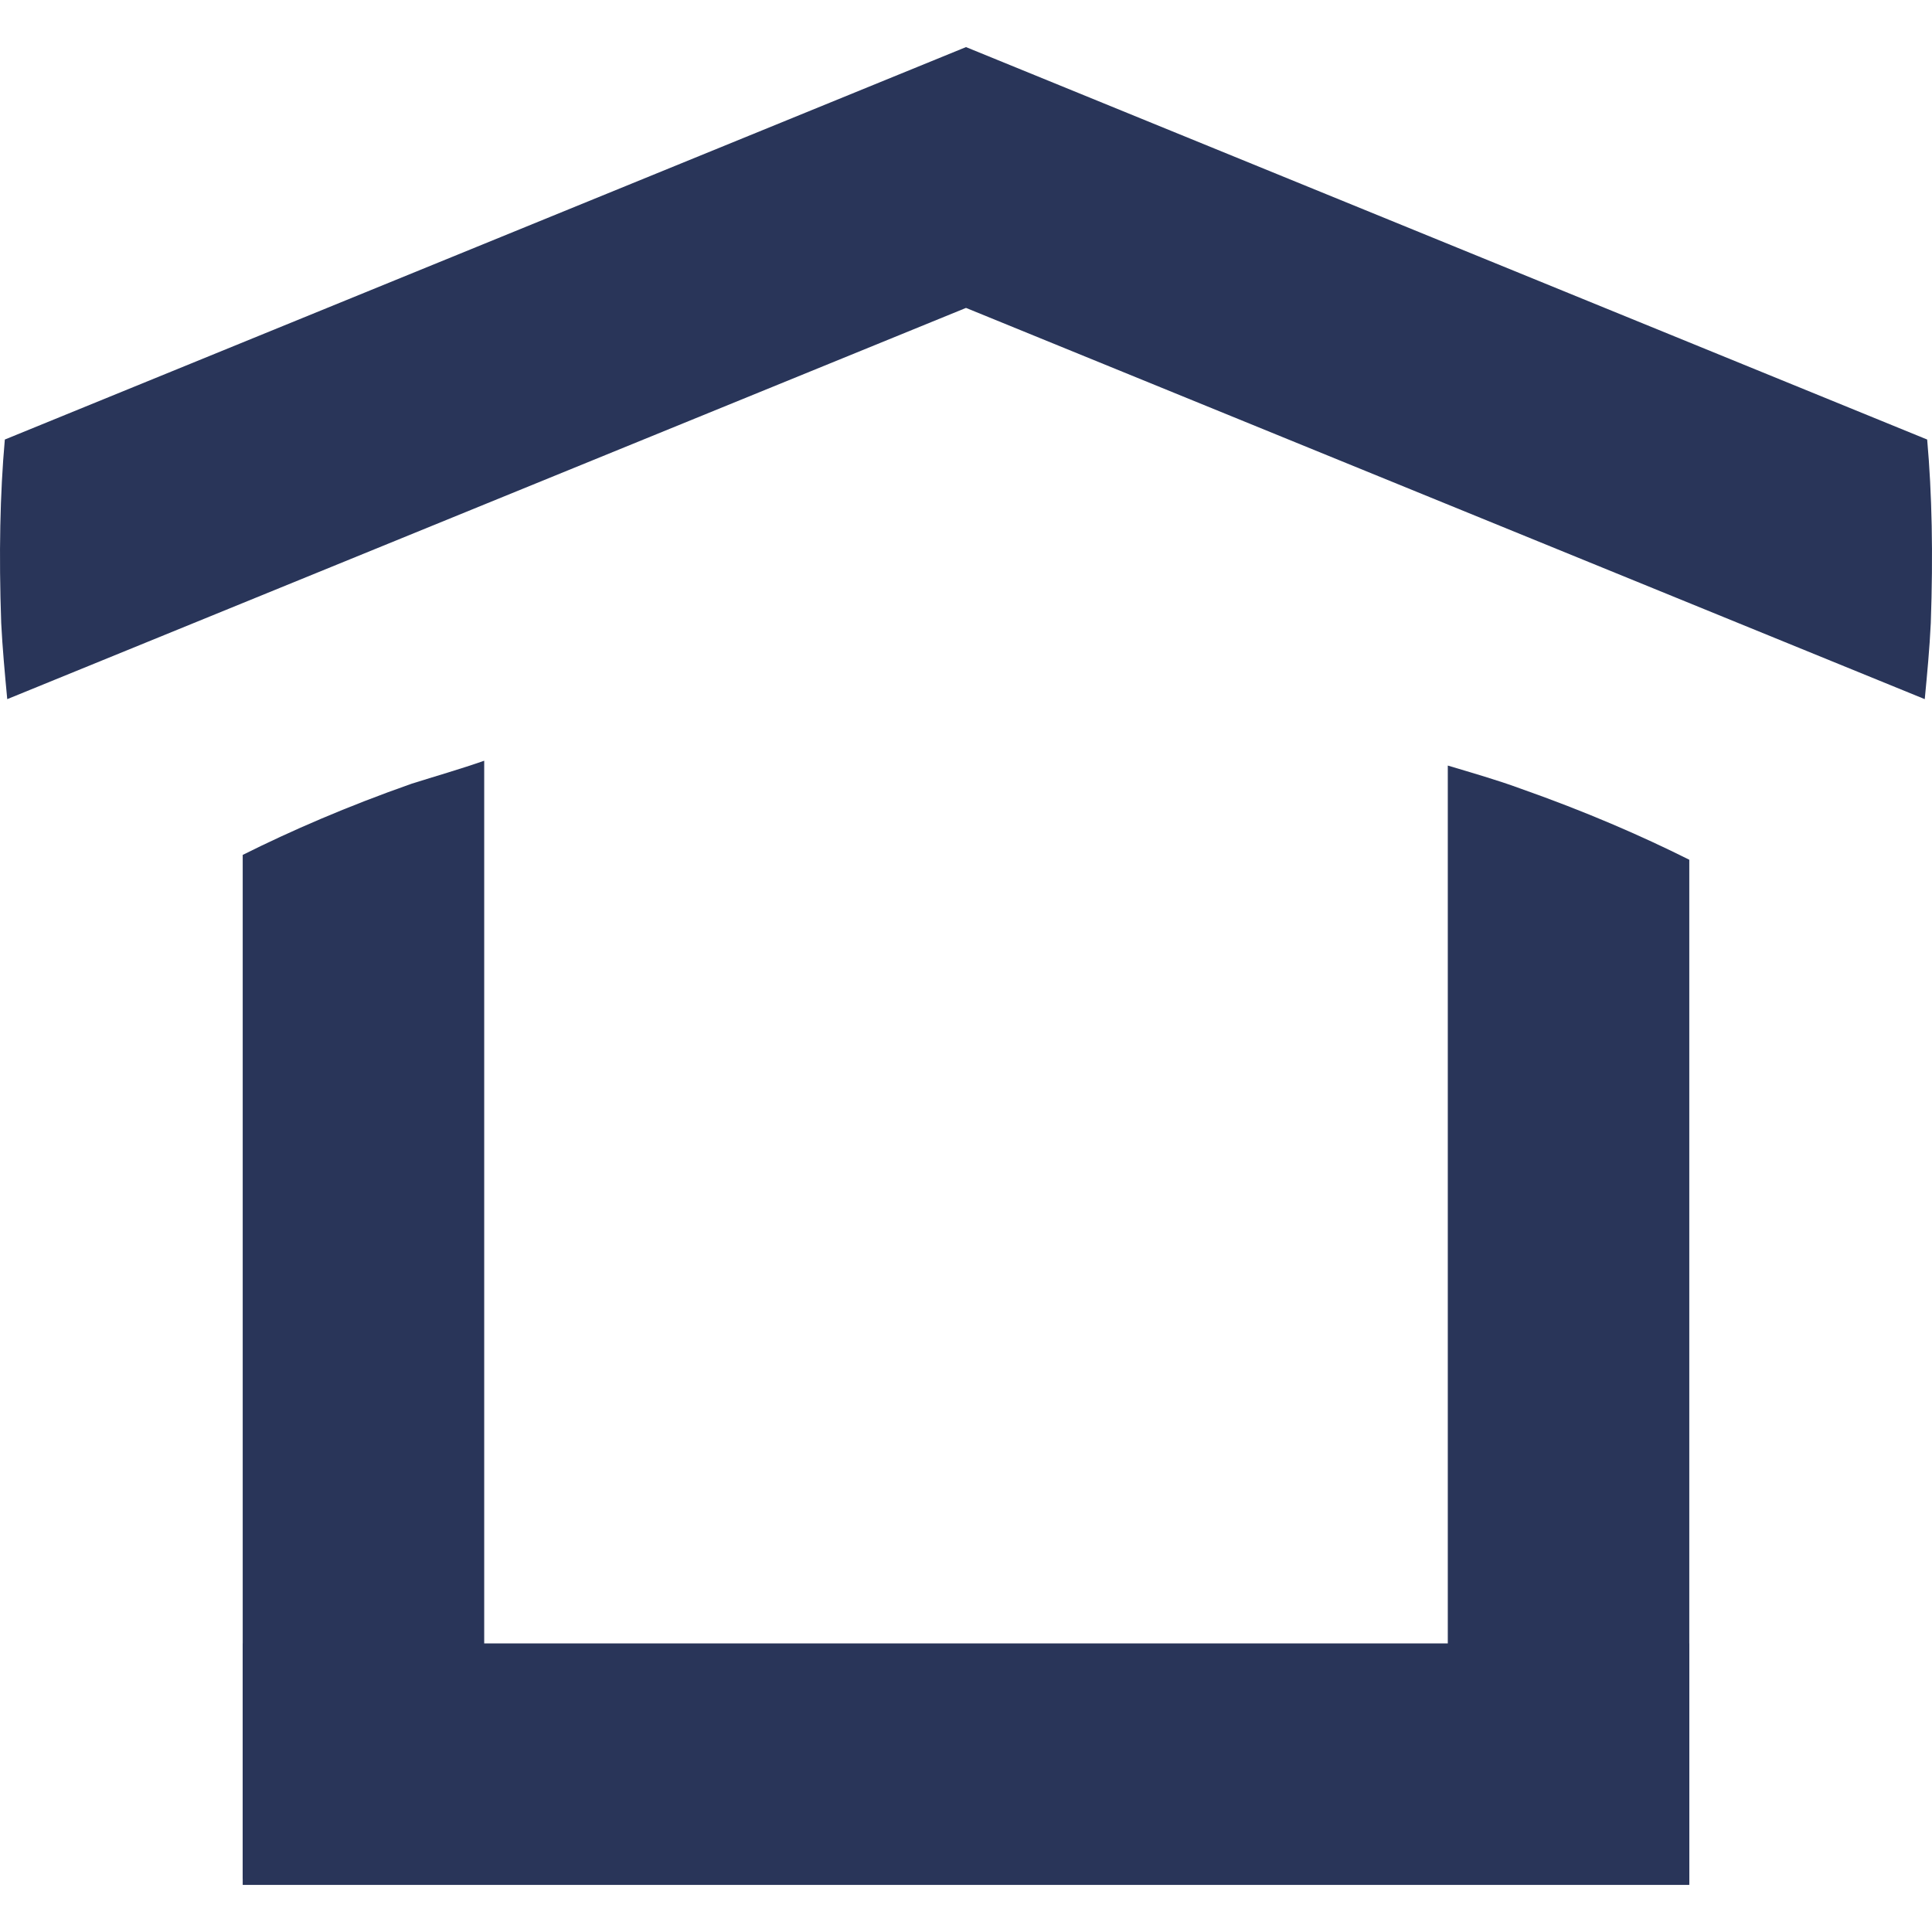
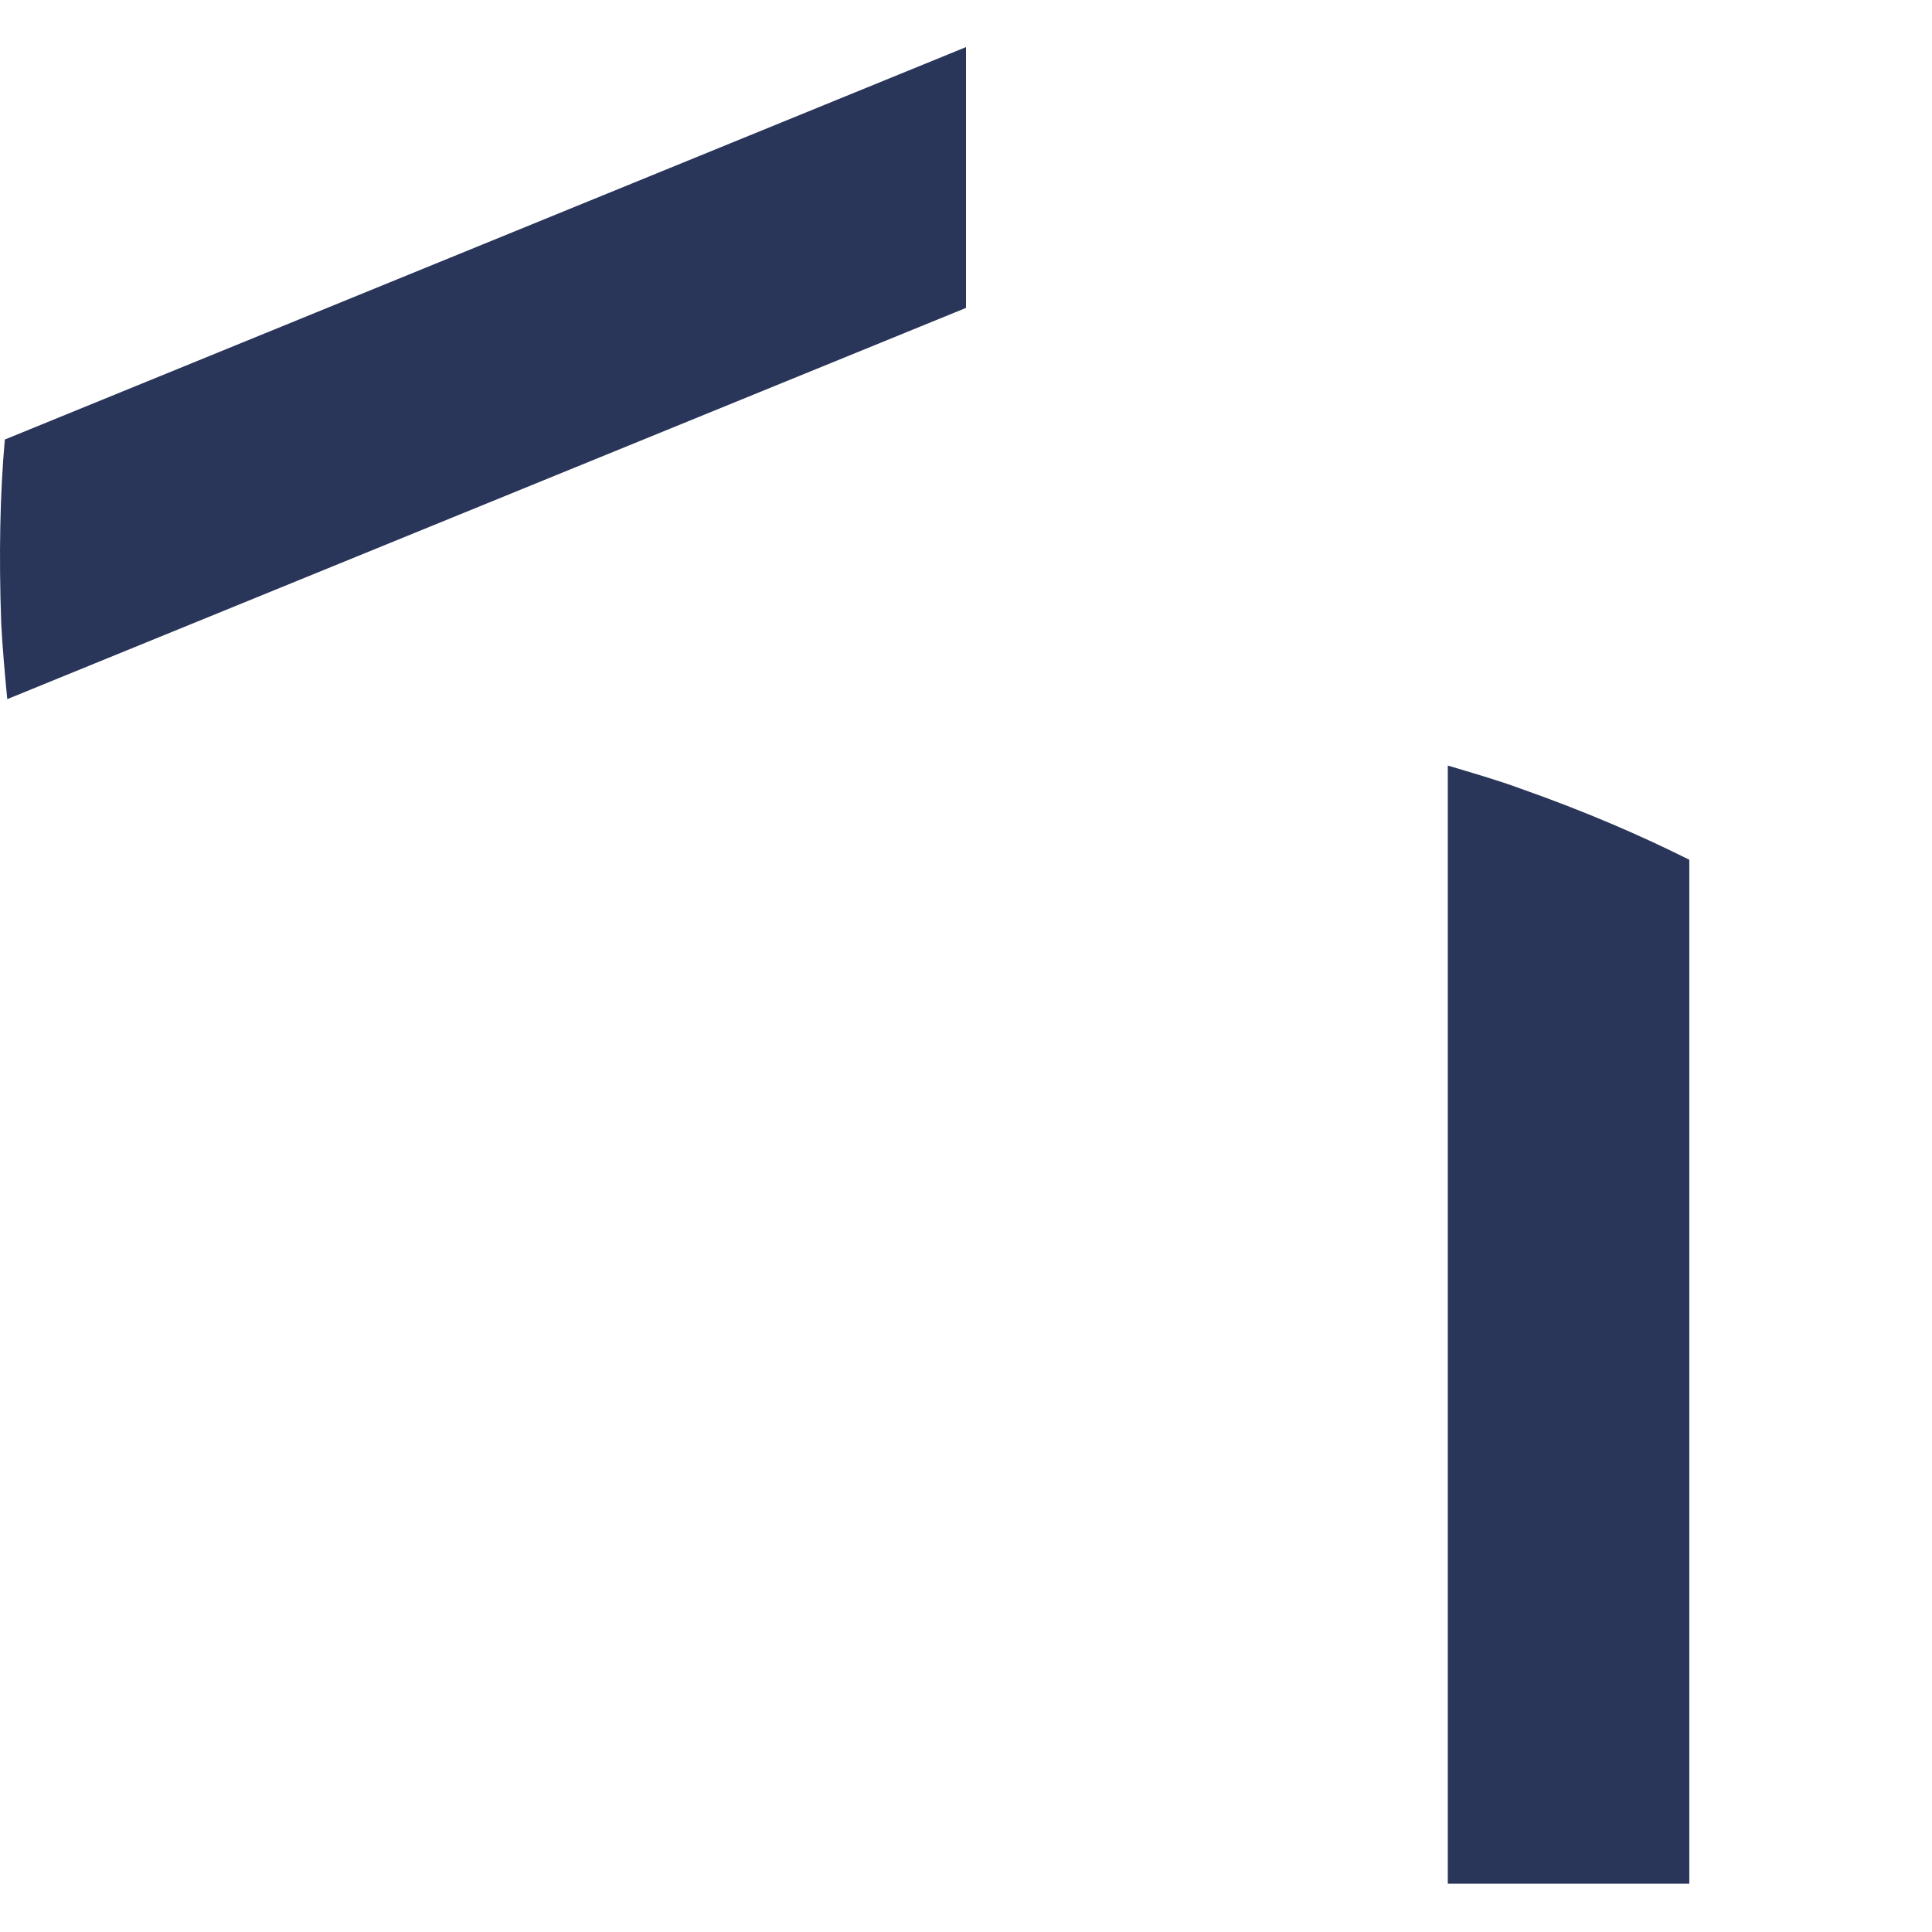
<svg xmlns="http://www.w3.org/2000/svg" version="1.1" x="0px" y="0px" viewBox="0 0 16 16" style="enable-background:new 0 0 16 16;" xml:space="preserve">
  <style type="text/css">
	.st0{fill:#293559;}
</style>
  <g id="Layer_1">
</g>
  <g id="Reticula">
    <g>
      <g>
        <path class="st0" d="M12.59,6.53c0.54,0.19,1,0.39,1.4,0.59v8.48h-2V6.34C12.19,6.4,12.4,6.46,12.59,6.53z" />
-         <path class="st0" d="M3.41,6.49c-0.54,0.19-1,0.39-1.4,0.59v8.48h2V6.3C3.81,6.37,3.6,6.43,3.41,6.49z" />
      </g>
-       <rect x="2.01" y="13.61" class="st0" width="11.98" height="2" />
-       <path class="st0" d="M15.96,3.64L8,0.39v2.16l7.94,3.24c0.02-0.21,0.04-0.42,0.05-0.63C16.01,4.59,16,4.09,15.96,3.64z" />
      <path class="st0" d="M8,0.39L0.04,3.64C0,4.09-0.01,4.59,0.01,5.16c0.01,0.2,0.03,0.42,0.05,0.63L8,2.55V0.39z" />
    </g>
  </g>
</svg>